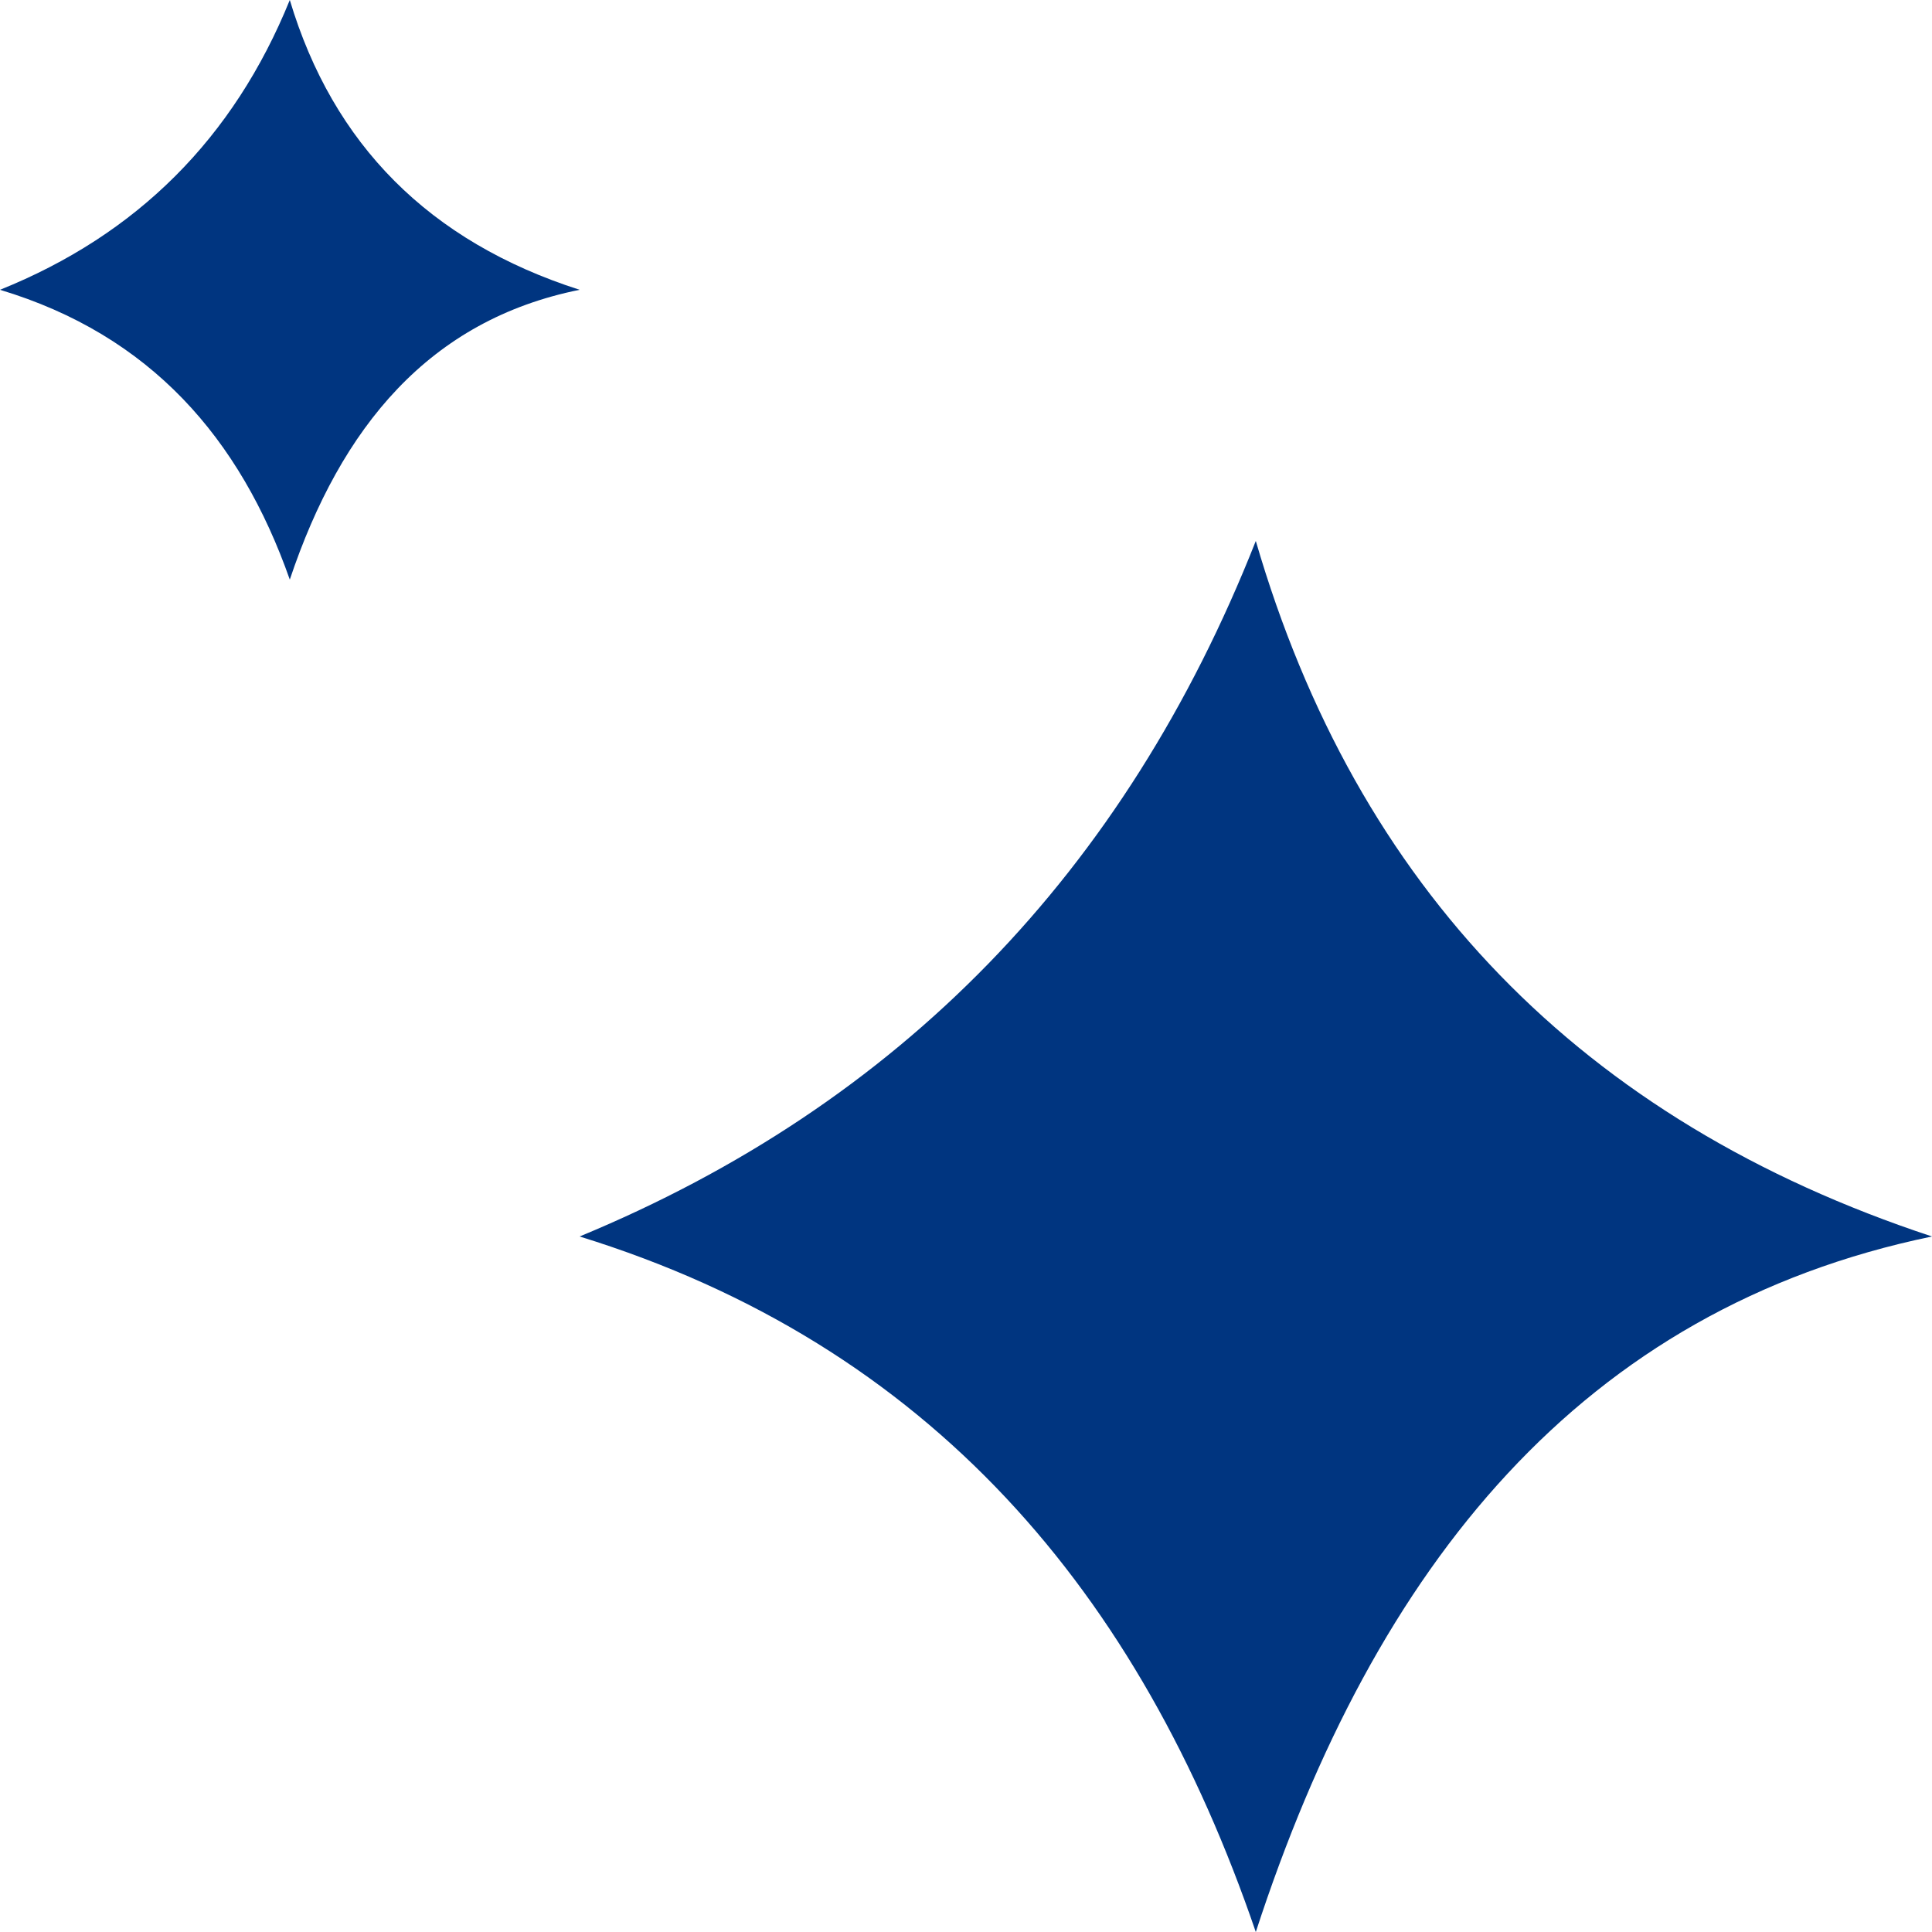
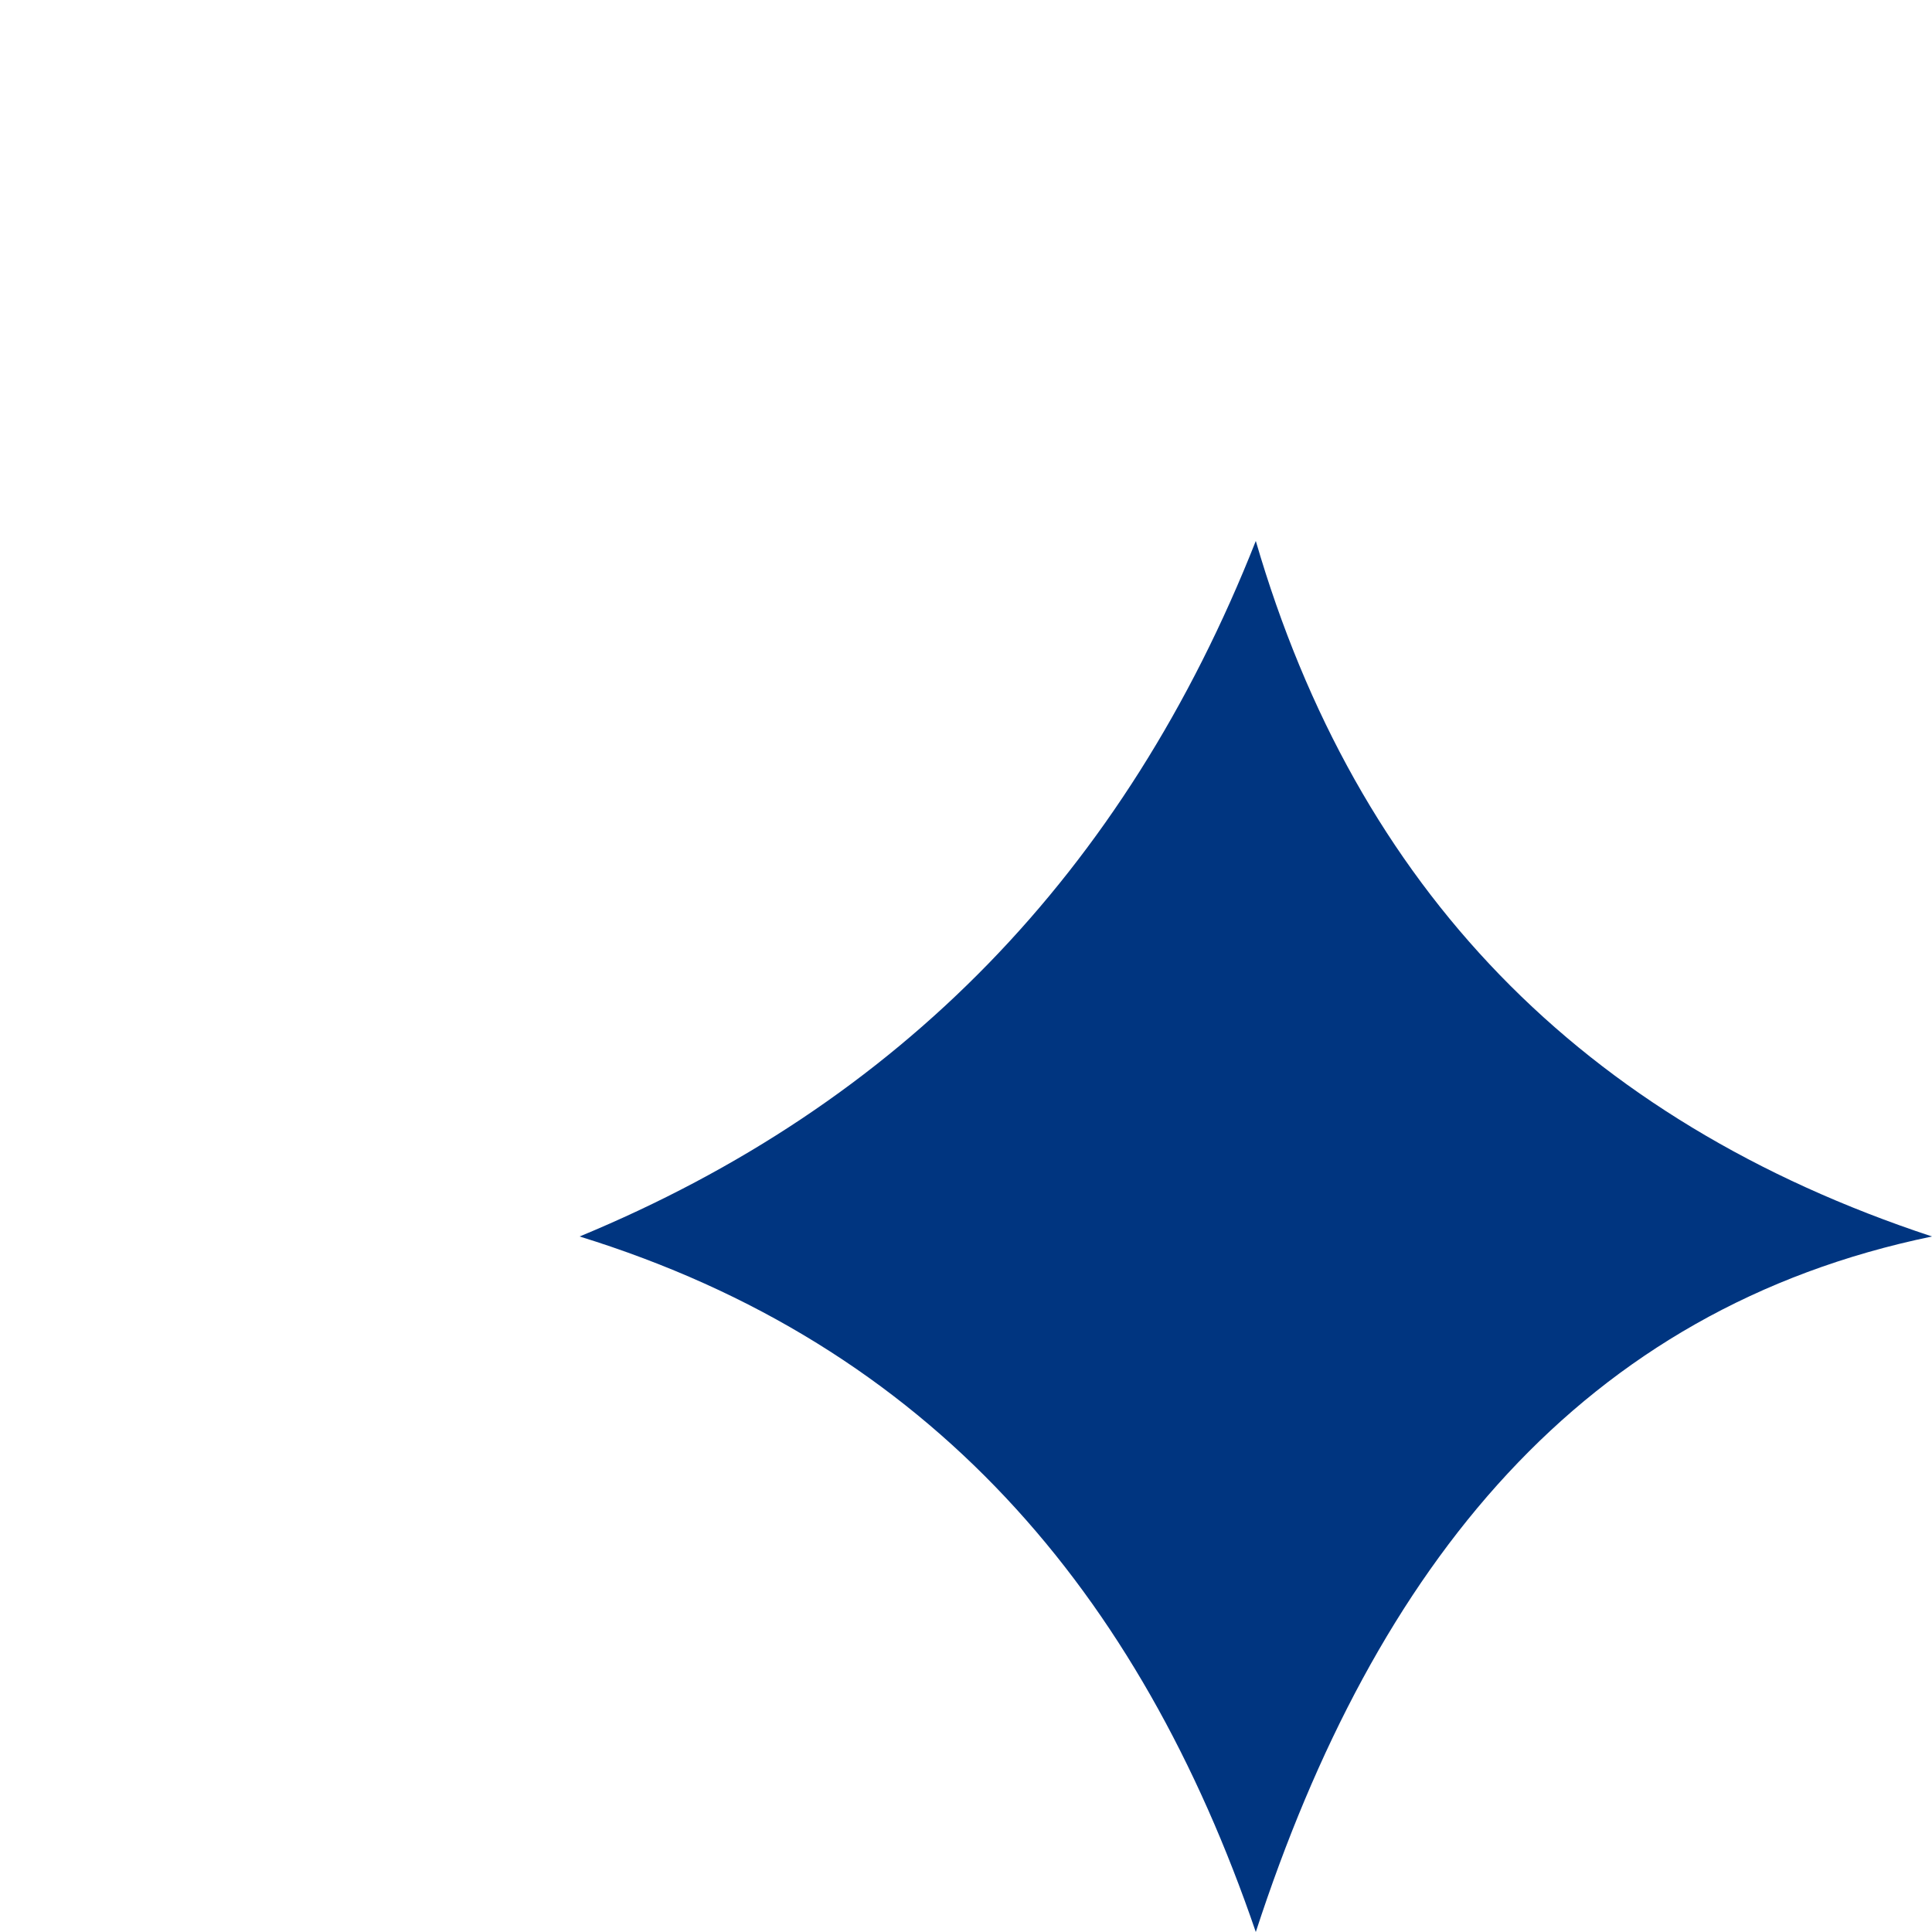
<svg xmlns="http://www.w3.org/2000/svg" width="50" height="50" viewBox="0 0 50 50" fill="none">
-   <path d="M15 7.5C11.104 6.25 8.619 3.736 7.5 0C6.047 3.58 3.543 6.076 4.6351e-07 7.5C3.892 8.67 6.213 11.34 7.5 15C8.827 11.04 11.119 8.281 15 7.5Z" fill="#003580" />
  <path d="M50 32C40.909 29.001 35.111 22.967 32.5 14C29.109 22.591 23.268 28.582 15 32C24.081 34.807 29.497 41.217 32.5 50C35.597 40.496 40.944 33.873 50 32Z" fill="#003580" />
</svg>